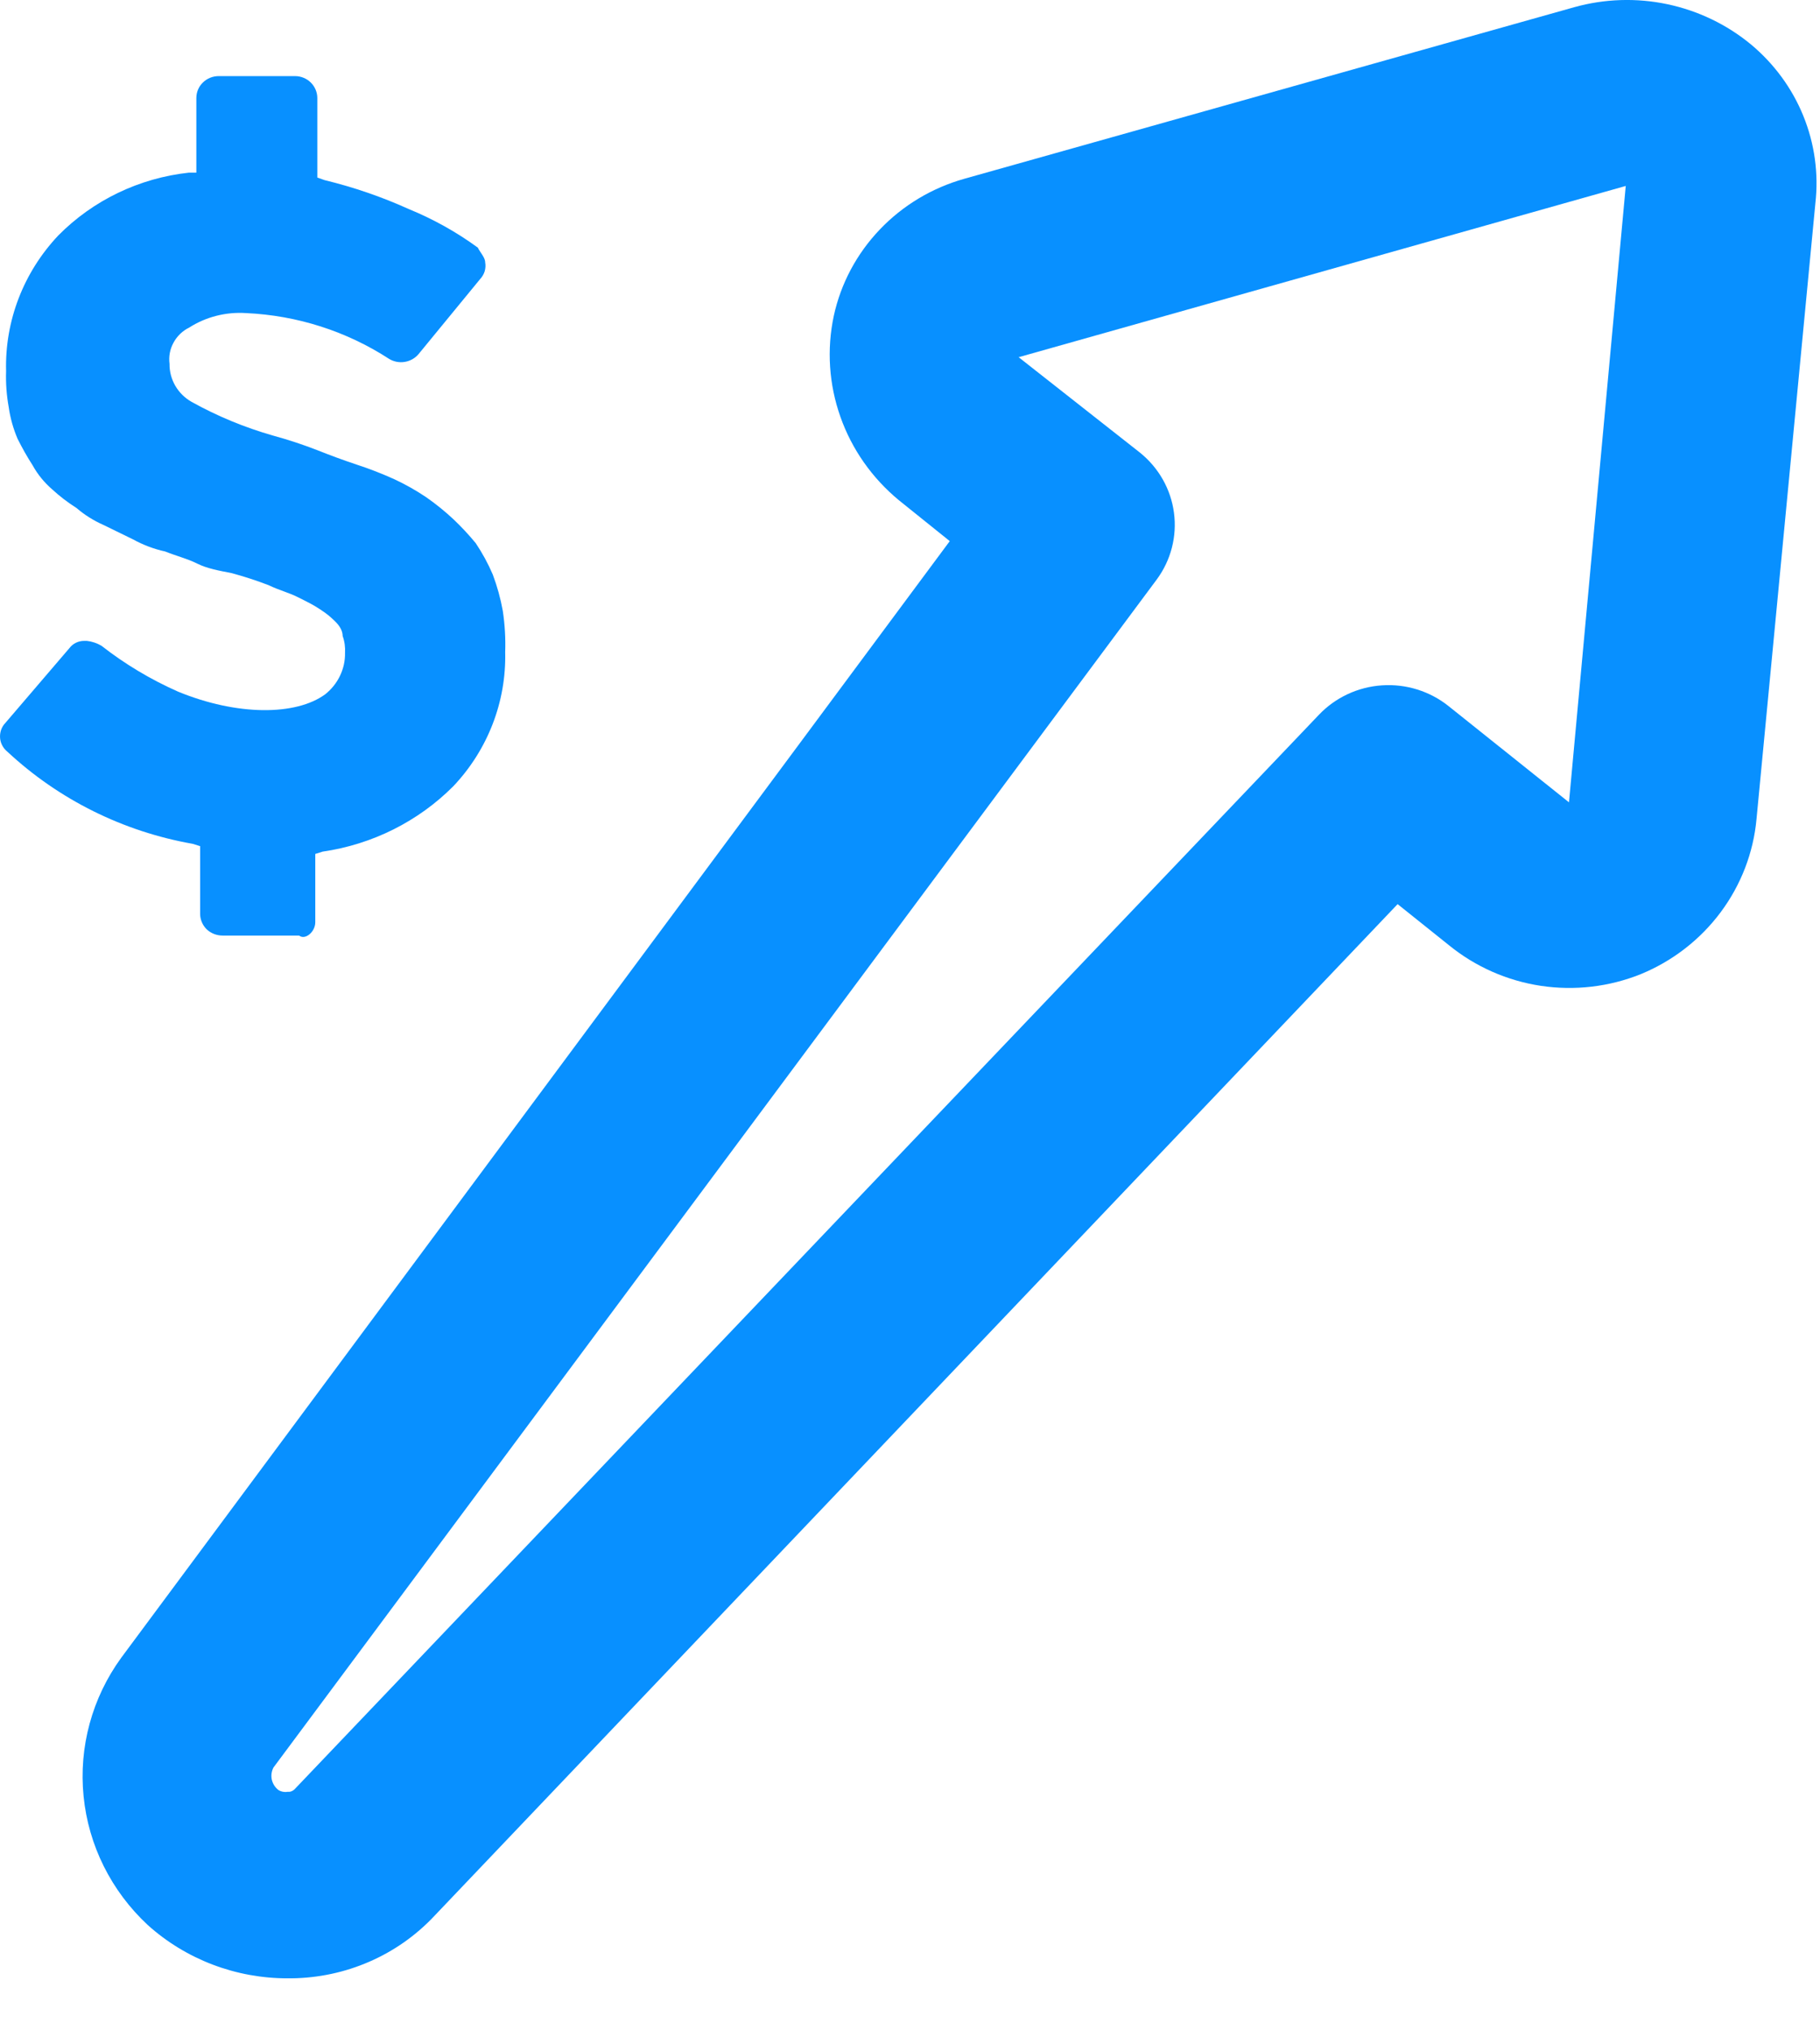
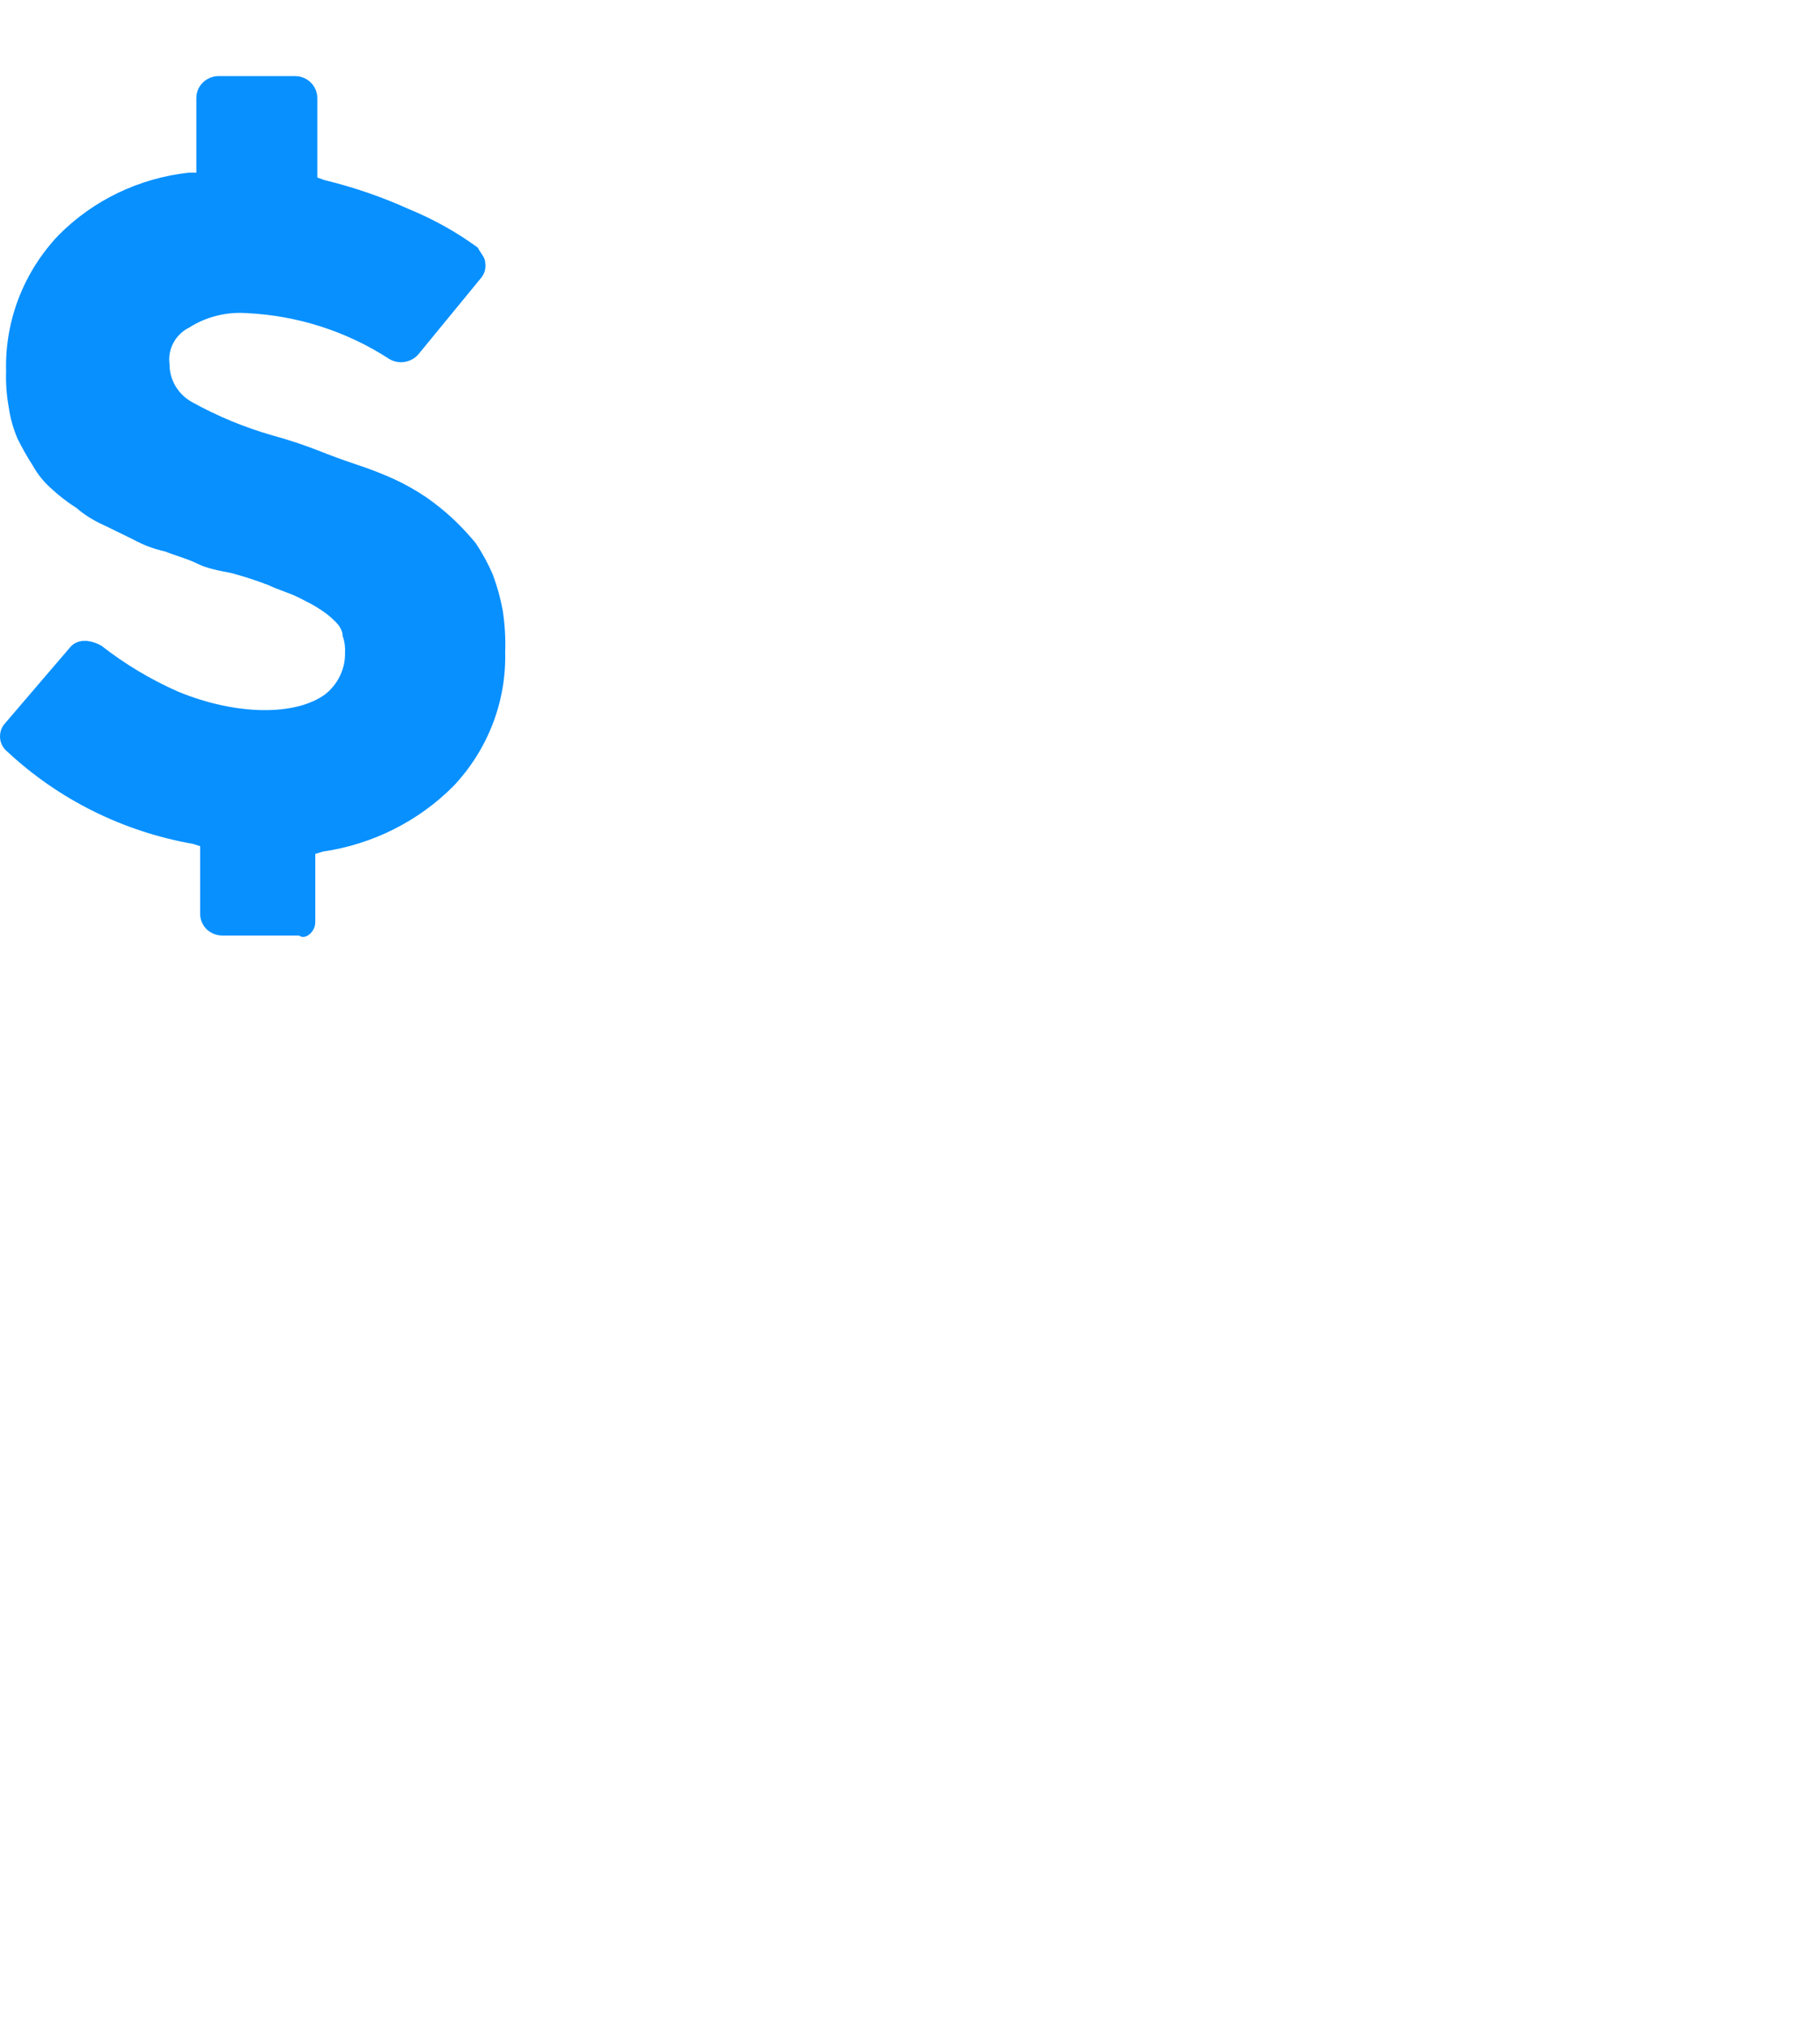
<svg xmlns="http://www.w3.org/2000/svg" width="26" height="29" viewBox="0 0 26 29" fill="none">
  <g clip-path="url(#clip0_221_13)">
    <path d="M4.504 13.173V12.197L4.609 12.164C5.319 12.061 5.975 11.733 6.477 11.229C6.968 10.71 7.234 10.023 7.217 9.315C7.224 9.118 7.212 8.921 7.183 8.726C7.151 8.549 7.103 8.375 7.04 8.207C6.973 8.05 6.891 7.9 6.796 7.758C6.697 7.638 6.59 7.523 6.477 7.416C6.356 7.303 6.226 7.198 6.09 7.103C5.944 7.005 5.791 6.918 5.631 6.844C5.458 6.766 5.282 6.697 5.101 6.638C4.891 6.568 4.714 6.502 4.538 6.432C4.33 6.351 4.118 6.281 3.902 6.222C3.496 6.106 3.105 5.945 2.737 5.74C2.64 5.685 2.56 5.606 2.504 5.51C2.449 5.415 2.42 5.306 2.422 5.197C2.408 5.092 2.428 4.986 2.479 4.894C2.529 4.801 2.608 4.725 2.704 4.678C2.944 4.525 3.229 4.453 3.515 4.472C4.245 4.505 4.951 4.731 5.56 5.127C5.627 5.167 5.706 5.182 5.783 5.169C5.861 5.156 5.931 5.116 5.98 5.057L6.859 3.986C6.889 3.954 6.911 3.916 6.924 3.875C6.936 3.833 6.939 3.79 6.931 3.747C6.931 3.677 6.859 3.607 6.826 3.537C6.521 3.314 6.189 3.129 5.837 2.985C5.452 2.811 5.05 2.673 4.638 2.573L4.533 2.536V1.4C4.533 1.318 4.5 1.239 4.441 1.18C4.382 1.121 4.302 1.088 4.218 1.087H3.124C3.039 1.087 2.958 1.12 2.898 1.179C2.838 1.237 2.805 1.317 2.805 1.4V2.466H2.699C1.989 2.543 1.328 2.861 0.832 3.364C0.336 3.89 0.068 4.584 0.087 5.3C0.081 5.473 0.094 5.647 0.125 5.818C0.147 5.973 0.19 6.124 0.251 6.267C0.316 6.397 0.387 6.524 0.466 6.646C0.538 6.777 0.634 6.894 0.748 6.992C0.854 7.09 0.97 7.178 1.093 7.256C1.208 7.355 1.339 7.437 1.48 7.499L1.9 7.704C2.044 7.783 2.198 7.842 2.359 7.877C2.535 7.947 2.678 7.98 2.817 8.05C2.956 8.12 3.137 8.153 3.309 8.186C3.489 8.235 3.666 8.292 3.839 8.359C3.982 8.429 4.121 8.462 4.26 8.532C4.399 8.602 4.47 8.635 4.575 8.705C4.681 8.775 4.718 8.808 4.79 8.878C4.861 8.948 4.895 9.018 4.895 9.084C4.923 9.162 4.934 9.245 4.929 9.327C4.931 9.44 4.906 9.551 4.857 9.653C4.808 9.755 4.736 9.845 4.647 9.916C4.226 10.225 3.385 10.225 2.544 9.879C2.153 9.706 1.785 9.486 1.45 9.224C1.386 9.186 1.314 9.162 1.24 9.154H1.202C1.161 9.154 1.121 9.163 1.084 9.181C1.048 9.199 1.016 9.225 0.992 9.257L0.075 10.328C0.048 10.356 0.028 10.39 0.015 10.427C0.003 10.463 -0.002 10.502 0.001 10.541C0.004 10.579 0.015 10.617 0.034 10.651C0.052 10.685 0.078 10.715 0.108 10.739C0.84 11.421 1.76 11.878 2.754 12.053L2.859 12.086V13.054C2.859 13.095 2.868 13.135 2.884 13.173C2.9 13.21 2.923 13.245 2.953 13.274C2.983 13.302 3.018 13.325 3.057 13.34C3.096 13.355 3.137 13.363 3.179 13.363H4.273C4.361 13.432 4.504 13.309 4.504 13.173Z" fill="#0890FF" />
-     <path d="M4.112 28.257C3.371 28.259 2.656 27.987 2.11 27.495C1.589 27.01 1.263 26.357 1.194 25.656C1.124 24.955 1.315 24.252 1.732 23.678L13.568 7.729L12.84 7.144C12.458 6.828 12.169 6.417 12.006 5.954C11.842 5.491 11.809 4.993 11.911 4.513C12.011 4.051 12.238 3.625 12.567 3.28C12.896 2.934 13.315 2.683 13.778 2.553L22.489 0.103C22.922 -0.018 23.379 -0.033 23.819 0.06C24.259 0.153 24.669 0.35 25.013 0.634C25.344 0.91 25.602 1.261 25.762 1.656C25.923 2.052 25.982 2.48 25.934 2.903L25.093 11.699C25.049 12.18 24.871 12.641 24.58 13.031C24.289 13.421 23.895 13.727 23.44 13.914C22.988 14.096 22.495 14.153 22.012 14.081C21.53 14.008 21.077 13.808 20.702 13.503L19.966 12.914L6.207 27.364C5.947 27.642 5.631 27.865 5.28 28.018C4.928 28.172 4.548 28.253 4.163 28.257H4.112ZM23.225 2.656L14.552 5.102L16.285 6.465C16.553 6.681 16.727 6.988 16.771 7.324C16.816 7.661 16.728 8.002 16.525 8.277L3.906 25.247C3.879 25.3 3.87 25.361 3.883 25.42C3.897 25.479 3.93 25.531 3.978 25.568C4.017 25.592 4.063 25.601 4.108 25.593C4.126 25.595 4.144 25.593 4.16 25.587C4.177 25.581 4.192 25.572 4.205 25.56L18.843 10.208C19.078 9.962 19.399 9.812 19.743 9.789C20.087 9.766 20.426 9.872 20.693 10.085L22.414 11.46L23.225 2.656Z" fill="#0890FF" />
  </g>
  <defs>
    <clipPath id="clip0_221_13">
      <rect width="25.951" height="28.257" fill="white" />
    </clipPath>
  </defs>
</svg>